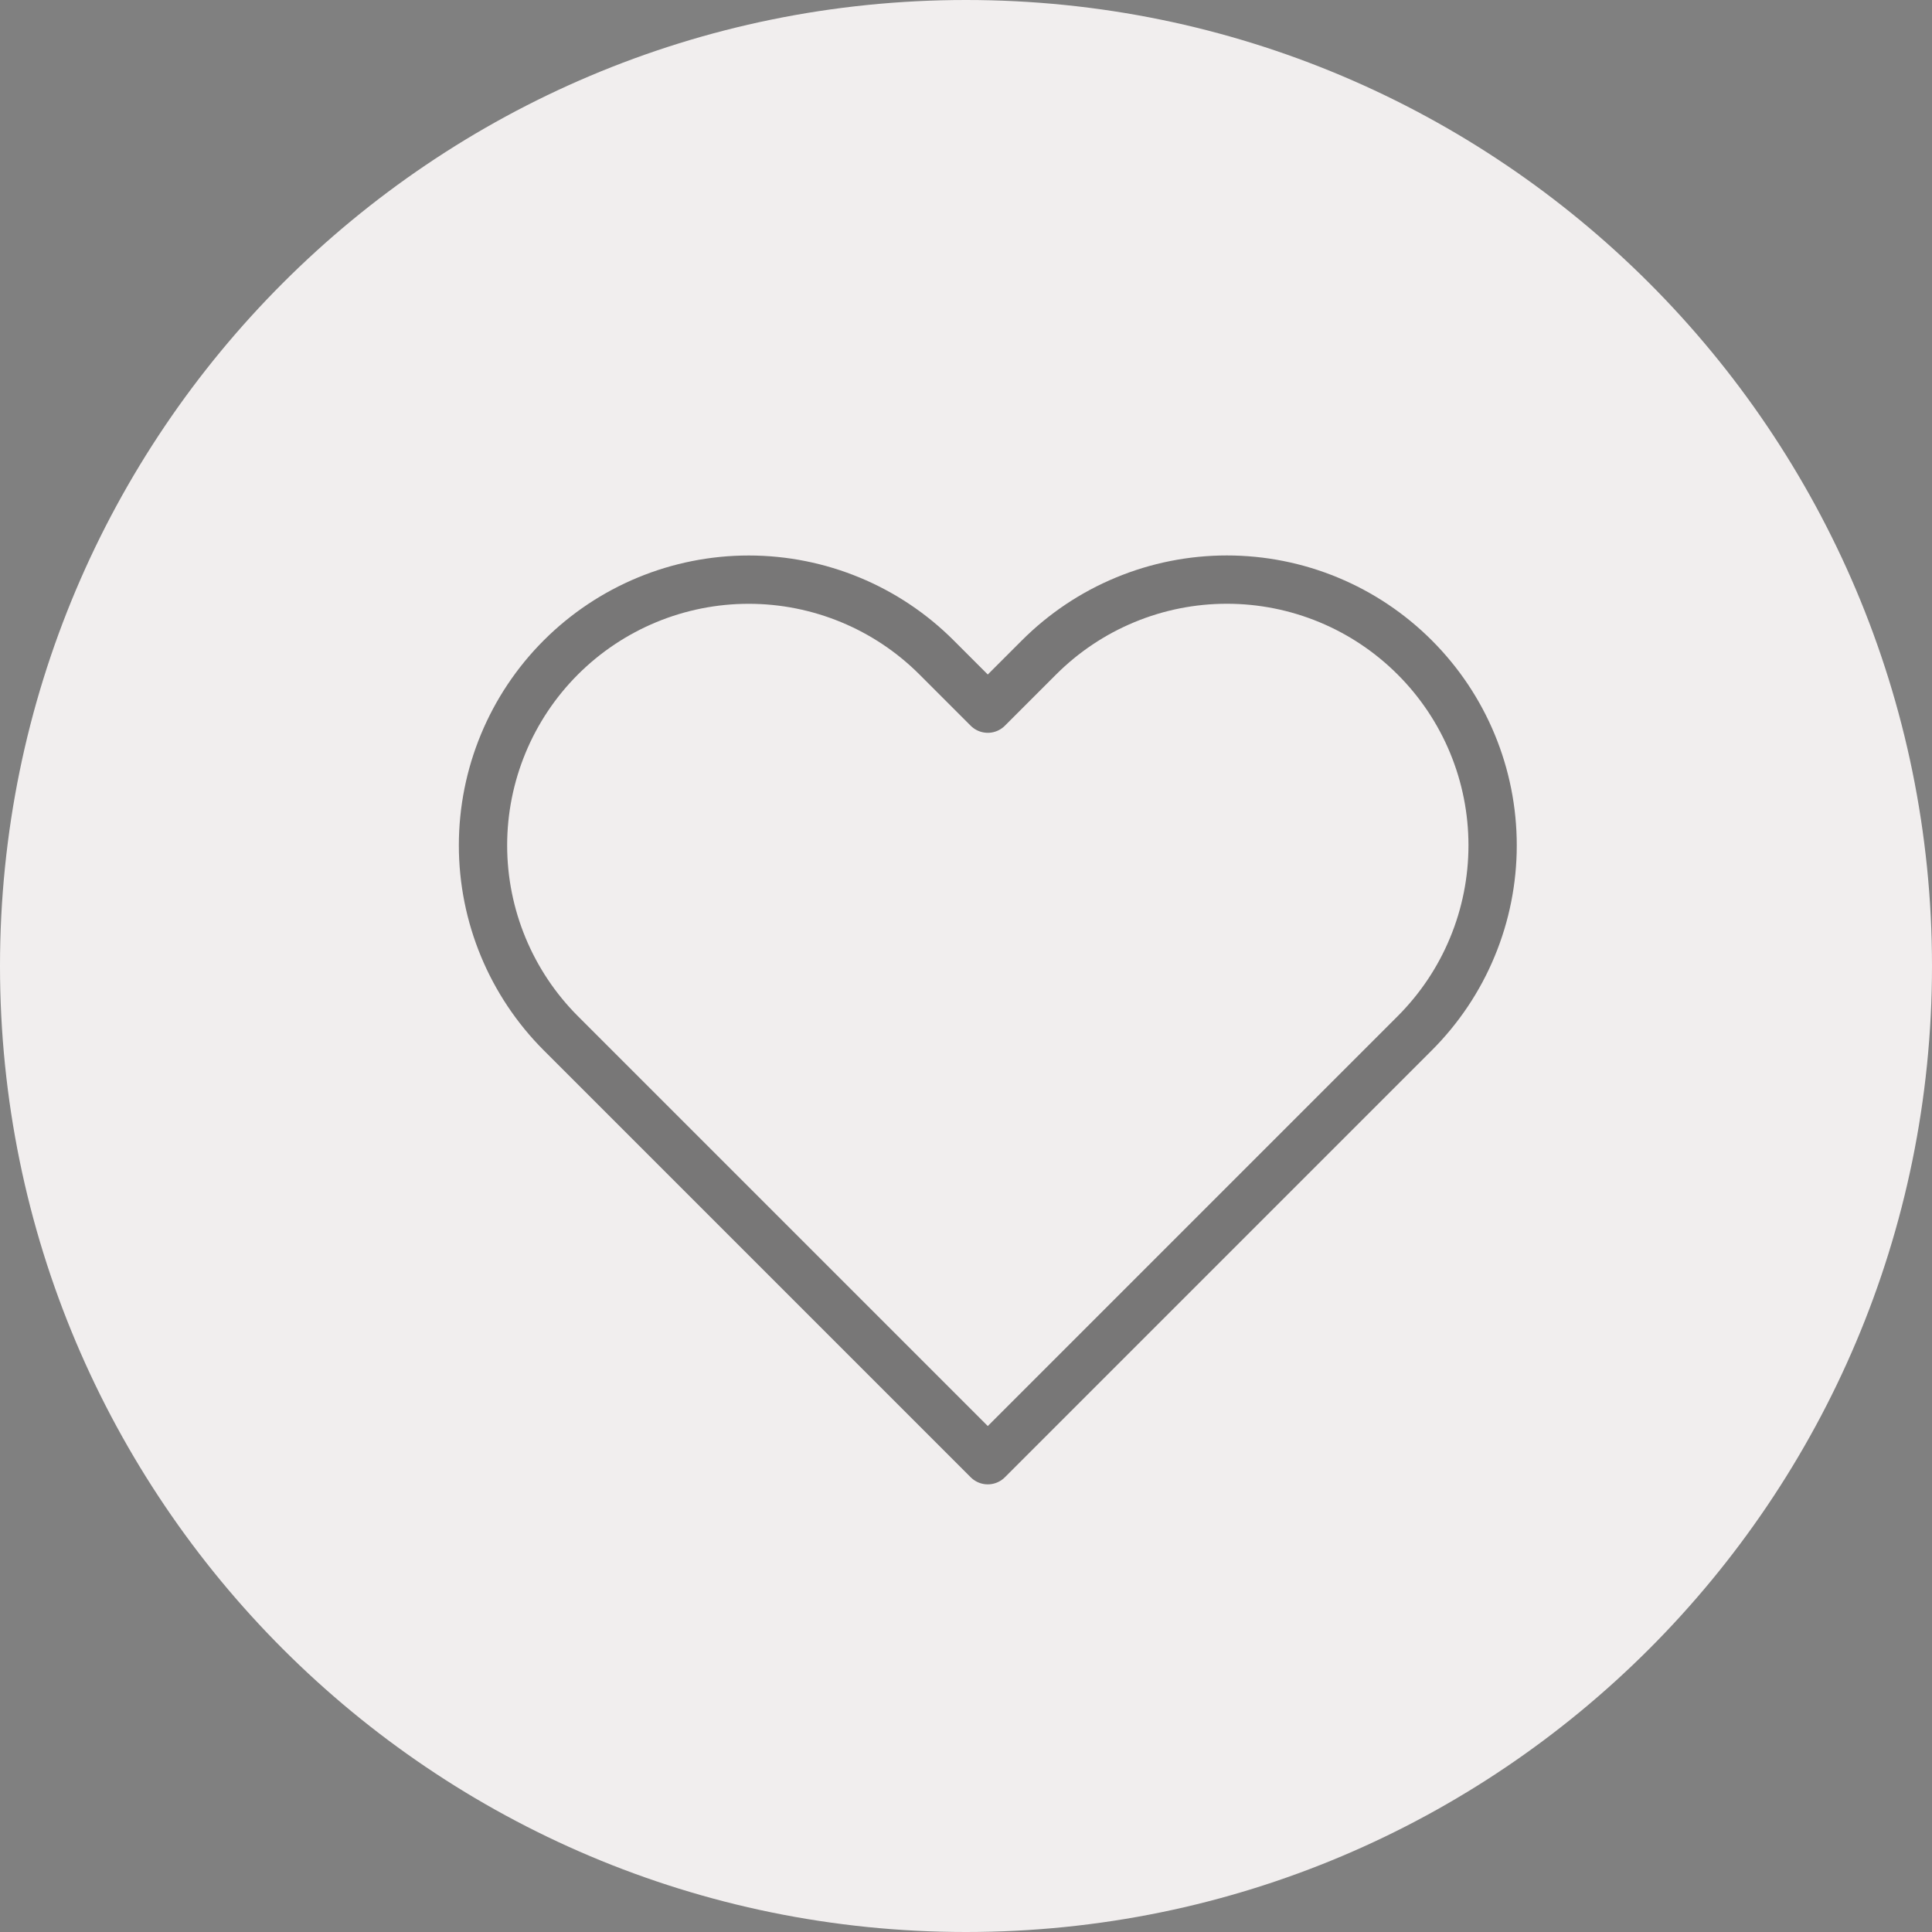
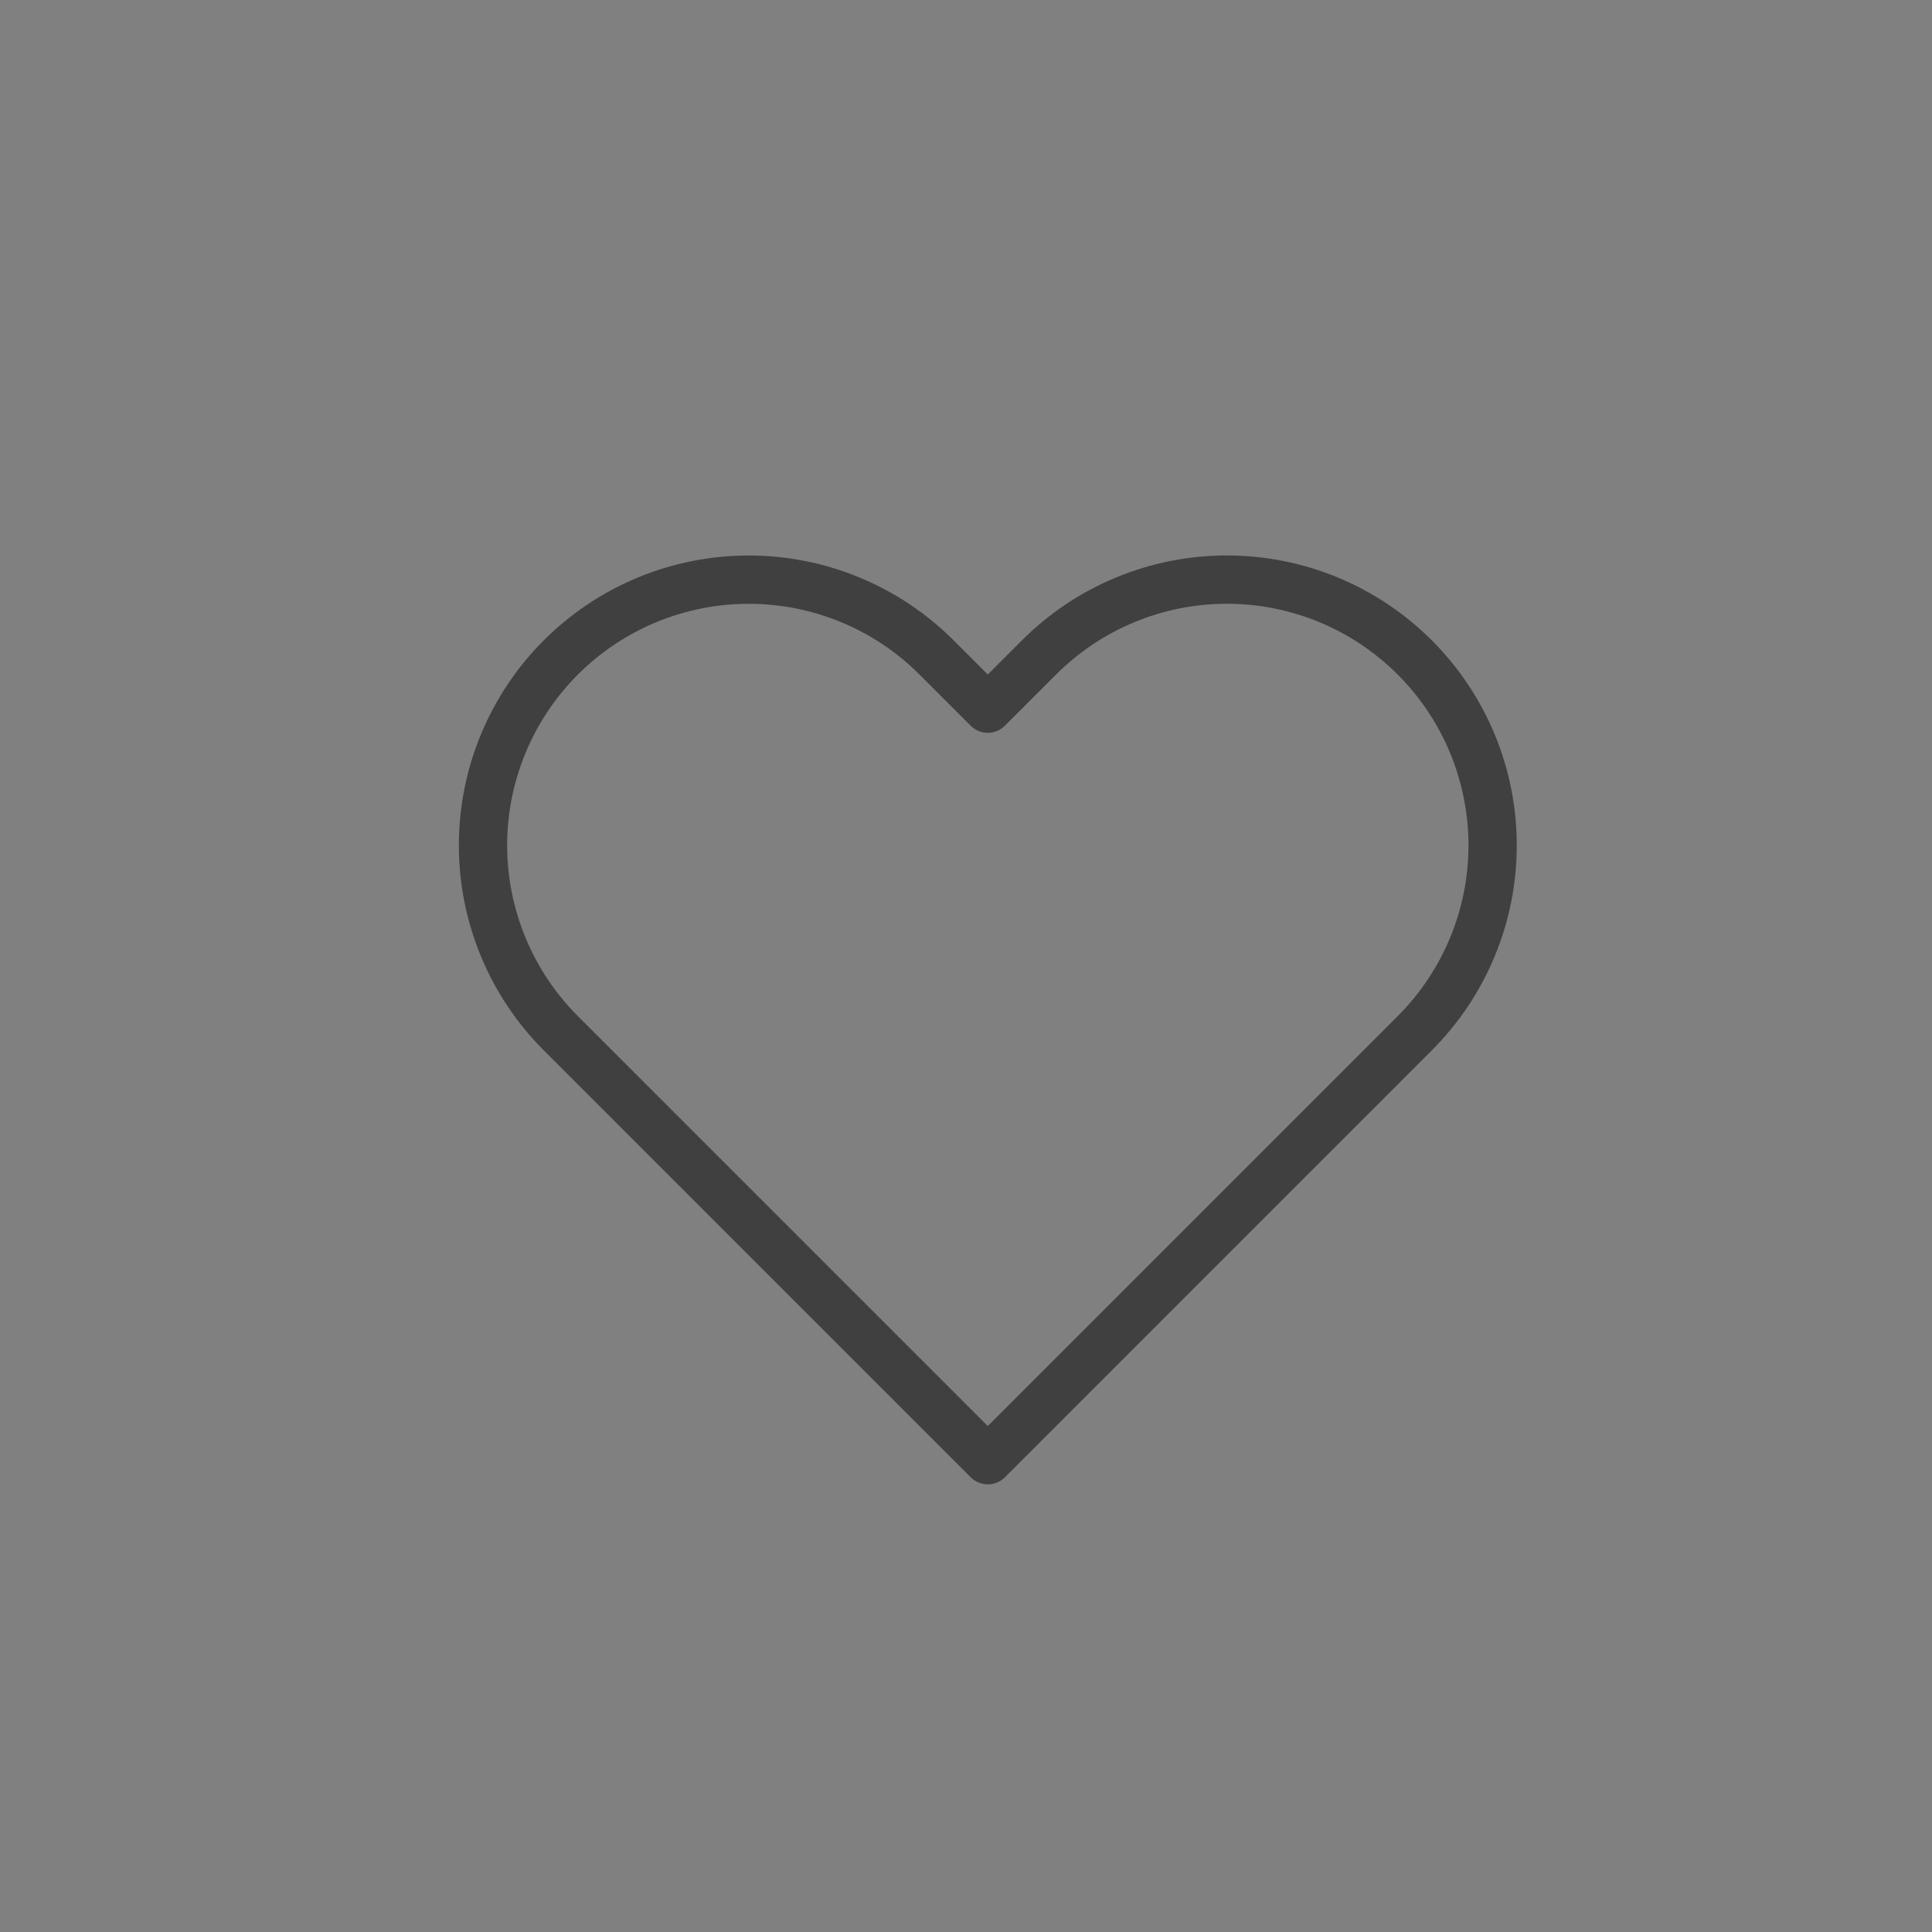
<svg xmlns="http://www.w3.org/2000/svg" width="40" height="40" viewBox="0 0 40 40" fill="none">
  <rect x="0" y="0" width="40" height="40" fill="#808080" stroke="none" />
-   <path d="M0 20C0 8.954 8.954 0 20 0C31.046 0 40 8.954 40 20C40 31.046 31.046 40 20 40C8.954 40 0 31.046 0 20Z" fill="#F1EEEE" />
  <path d="M29.291 13.612C28.78 13.101 28.174 12.695 27.507 12.419C26.839 12.142 26.124 12 25.401 12C24.679 12 23.963 12.142 23.296 12.419C22.628 12.695 22.022 13.101 21.511 13.612L20.451 14.672L19.391 13.612C18.36 12.58 16.96 12.001 15.501 12.001C14.042 12.001 12.643 12.58 11.611 13.612C10.58 14.643 10 16.043 10 17.502C10 18.961 10.58 20.36 11.611 21.392L12.671 22.452L20.451 30.232L28.231 22.452L29.291 21.392C29.802 20.881 30.208 20.275 30.484 19.607C30.761 18.94 30.903 18.224 30.903 17.502C30.903 16.779 30.761 16.064 30.484 15.396C30.208 14.729 29.802 14.123 29.291 13.612V13.612Z" stroke="black" stroke-opacity="0.5" stroke-linecap="round" stroke-linejoin="round" />
</svg>